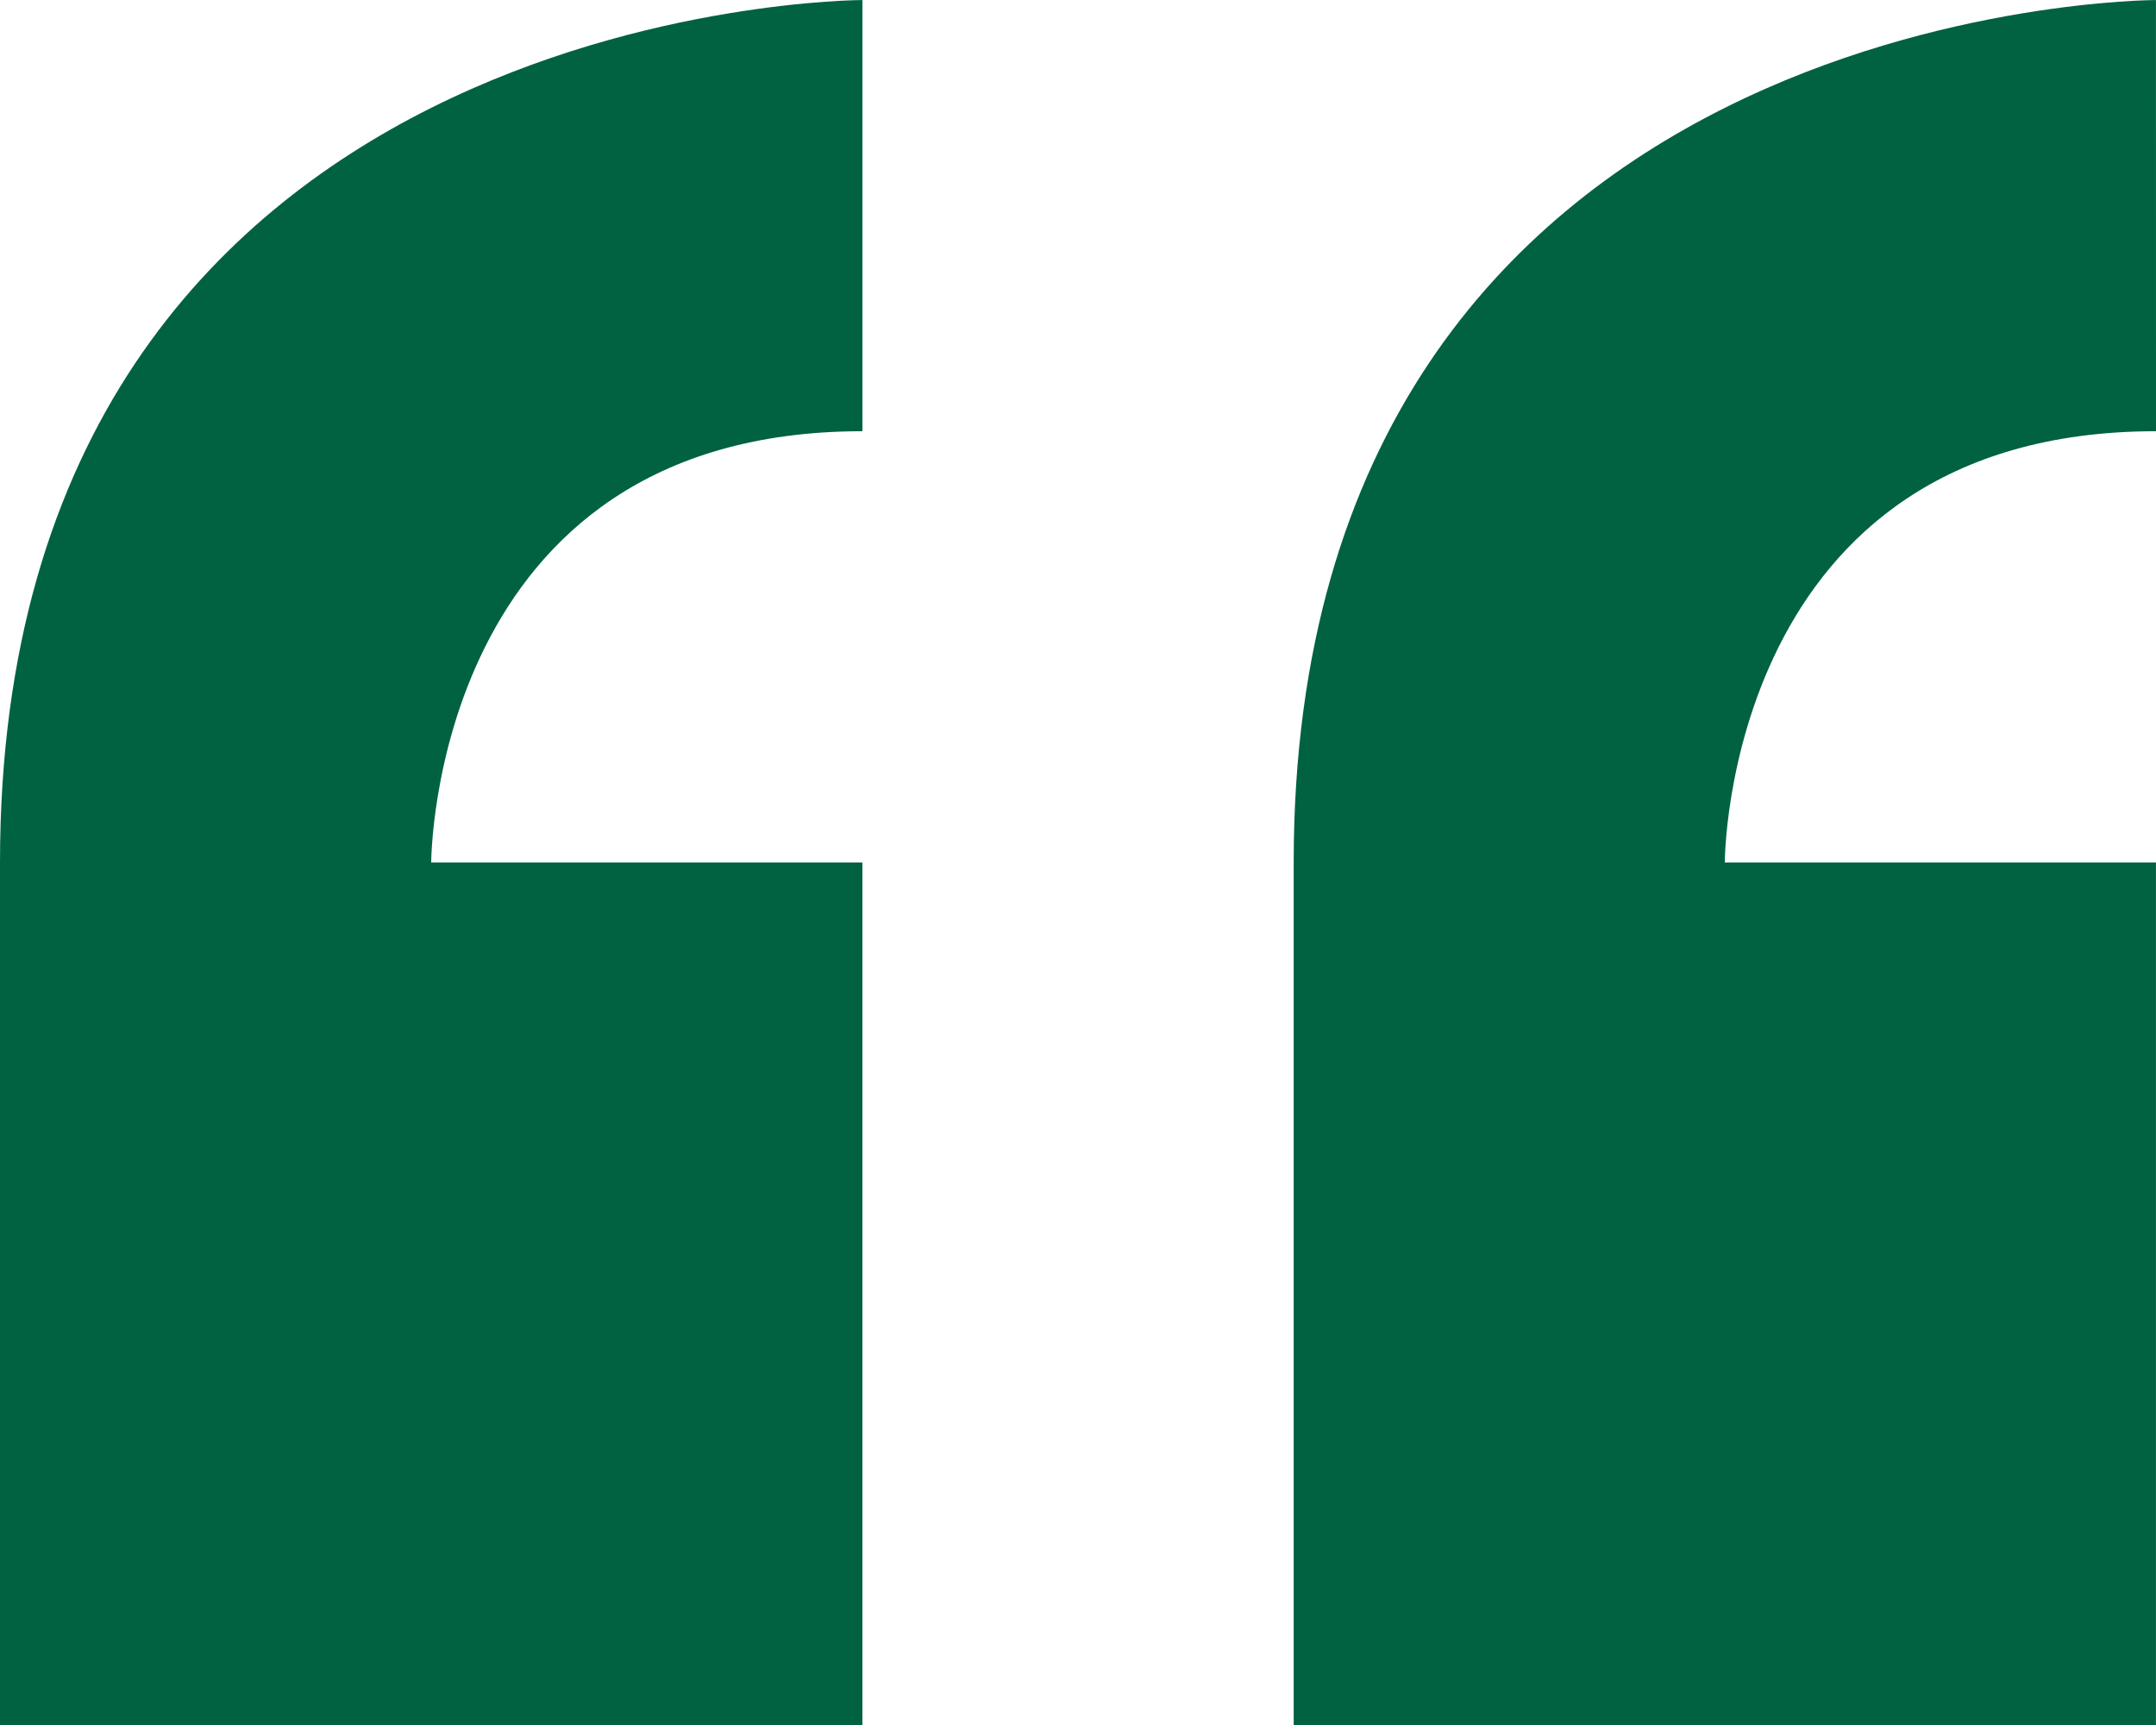
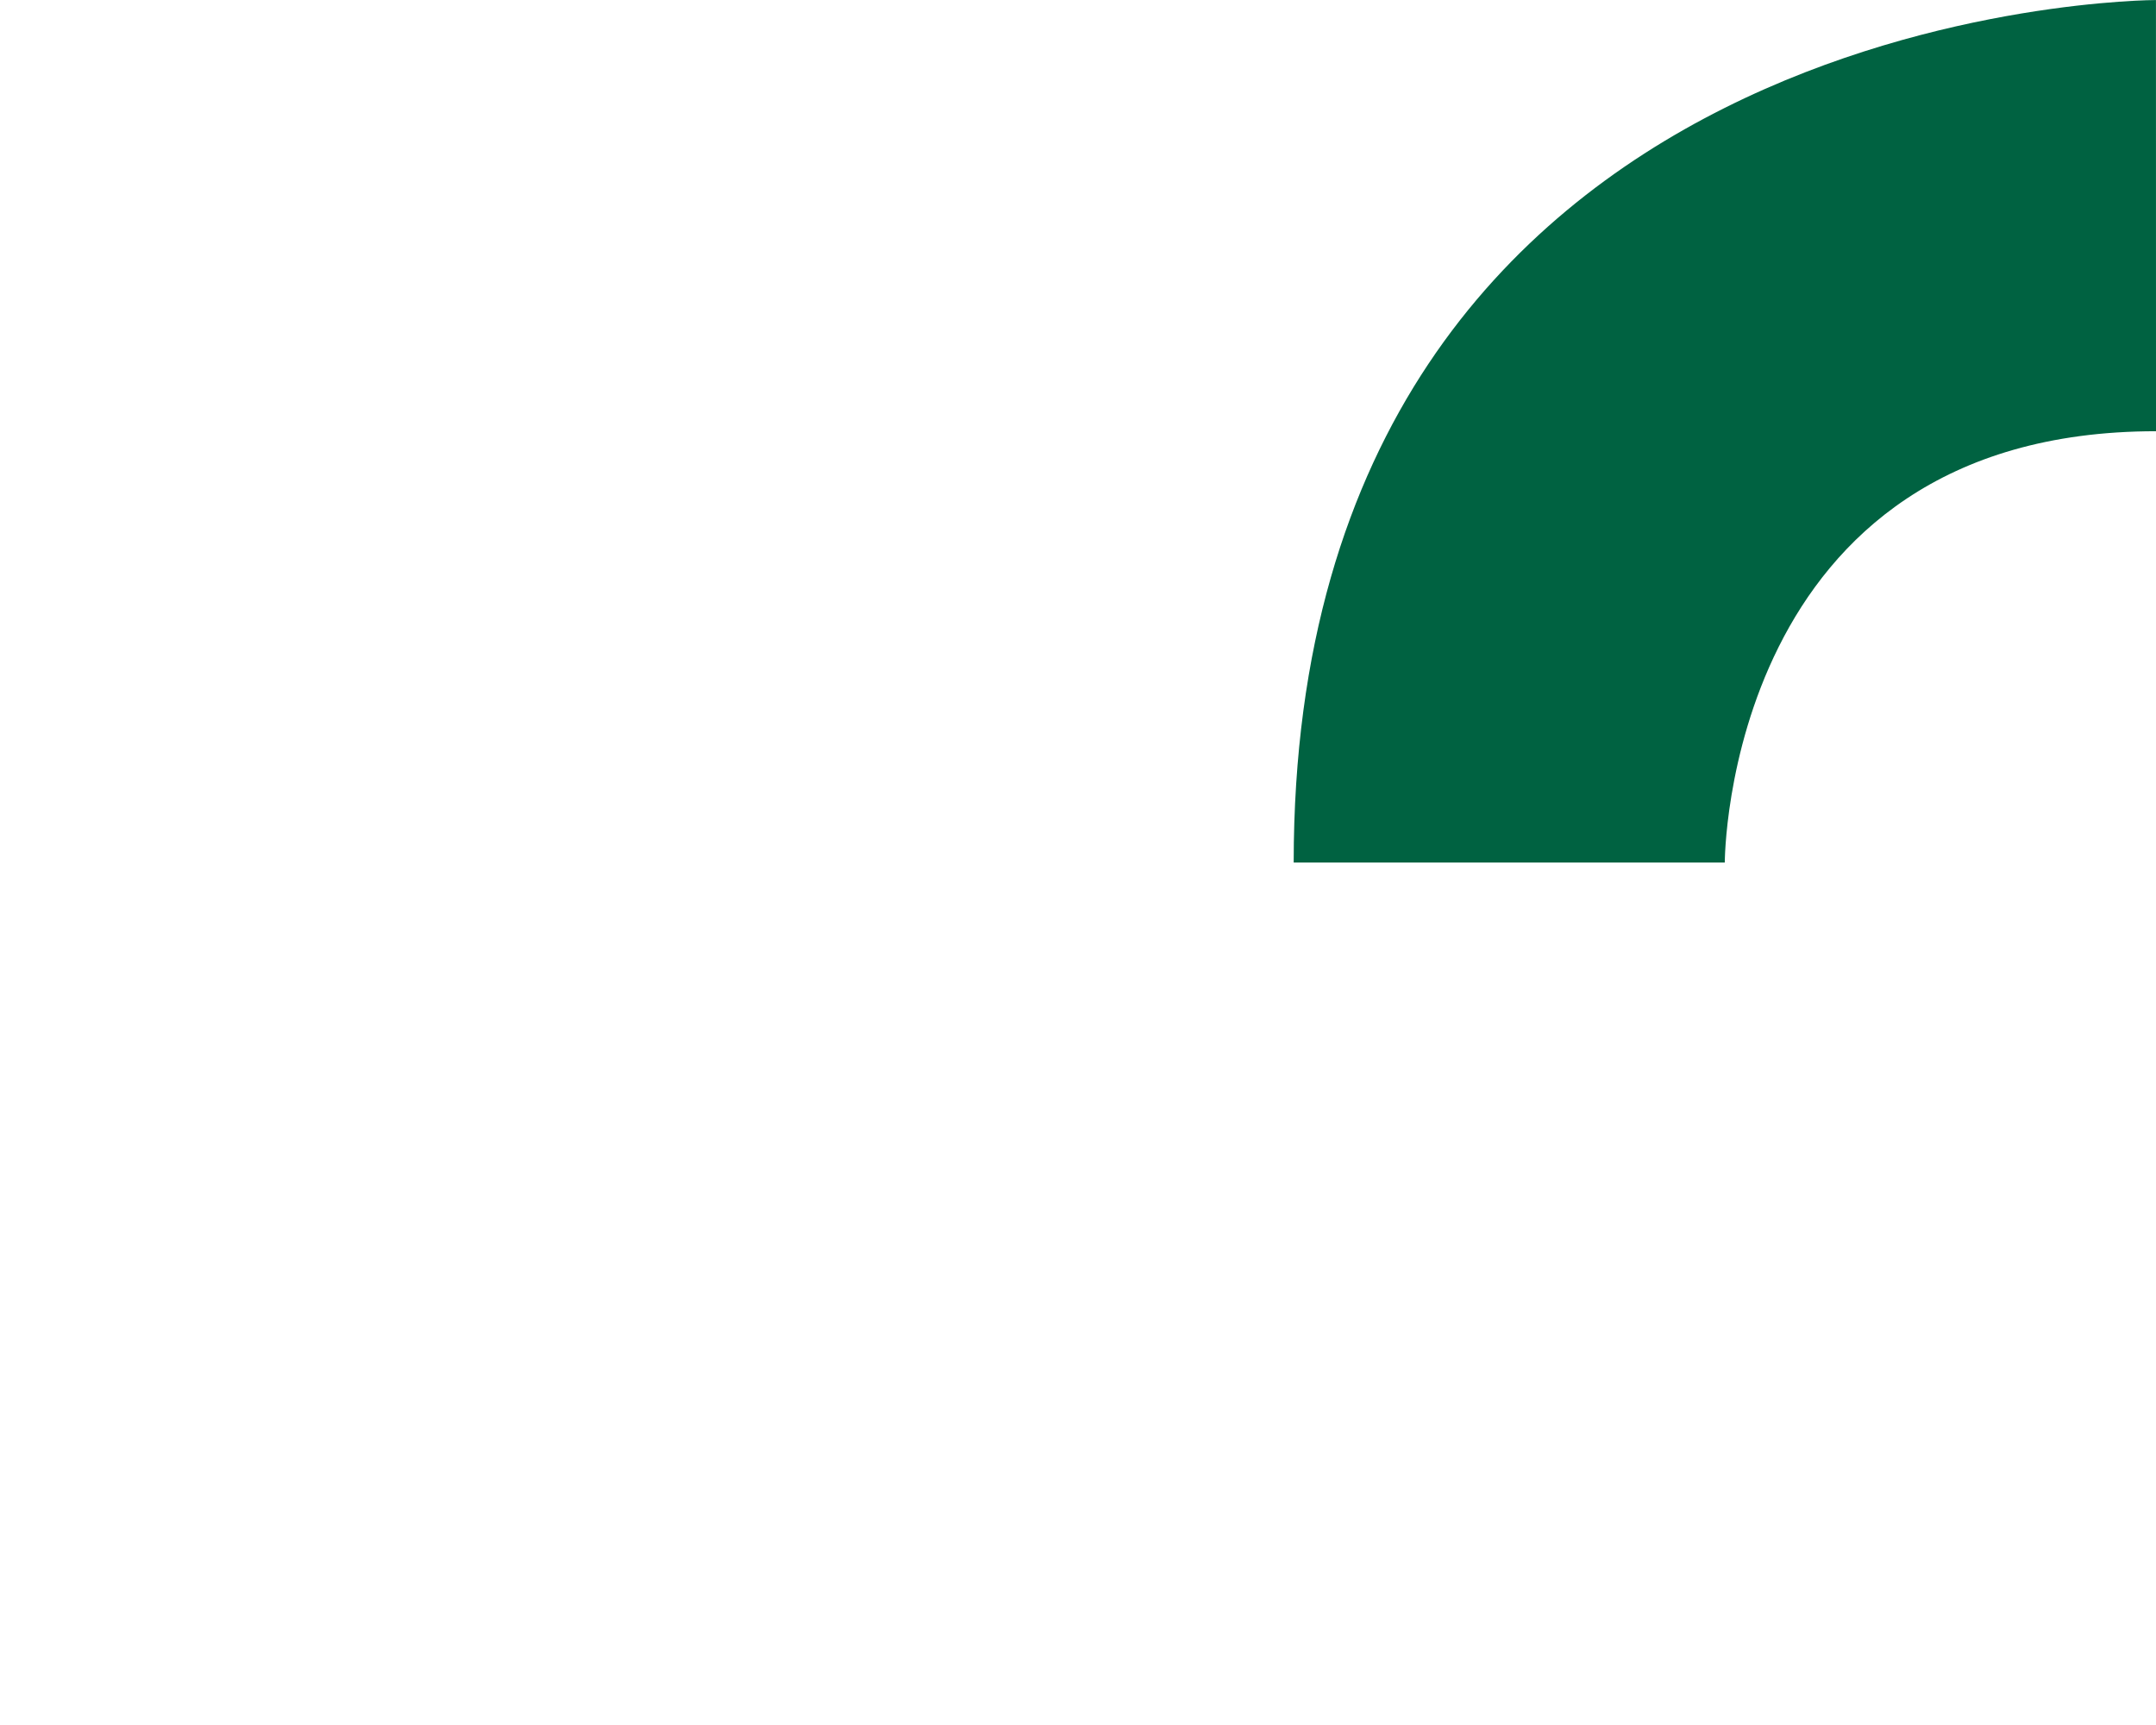
<svg xmlns="http://www.w3.org/2000/svg" width="55.138" height="44.11" viewBox="0 0 55.138 44.11">
  <g id="Group_22291" data-name="Group 22291" transform="translate(-14.056 -152.235)">
-     <path id="Path" d="M22.052,0S0,0,0,22.054V44.109H22.052V22.054H11.025s0-11.028,11.028-11.028h0Z" transform="translate(47.141 152.236)" fill="#006241" />
-     <path id="Path-2" data-name="Path" d="M0,44.109H22.055V22.054H11.028s0-11.028,11.028-11.028V0S0,0,0,22.054H0Z" transform="translate(14.056 152.236)" fill="#006241" />
+     <path id="Path" d="M22.052,0S0,0,0,22.054V44.109V22.054H11.025s0-11.028,11.028-11.028h0Z" transform="translate(47.141 152.236)" fill="#006241" />
  </g>
</svg>